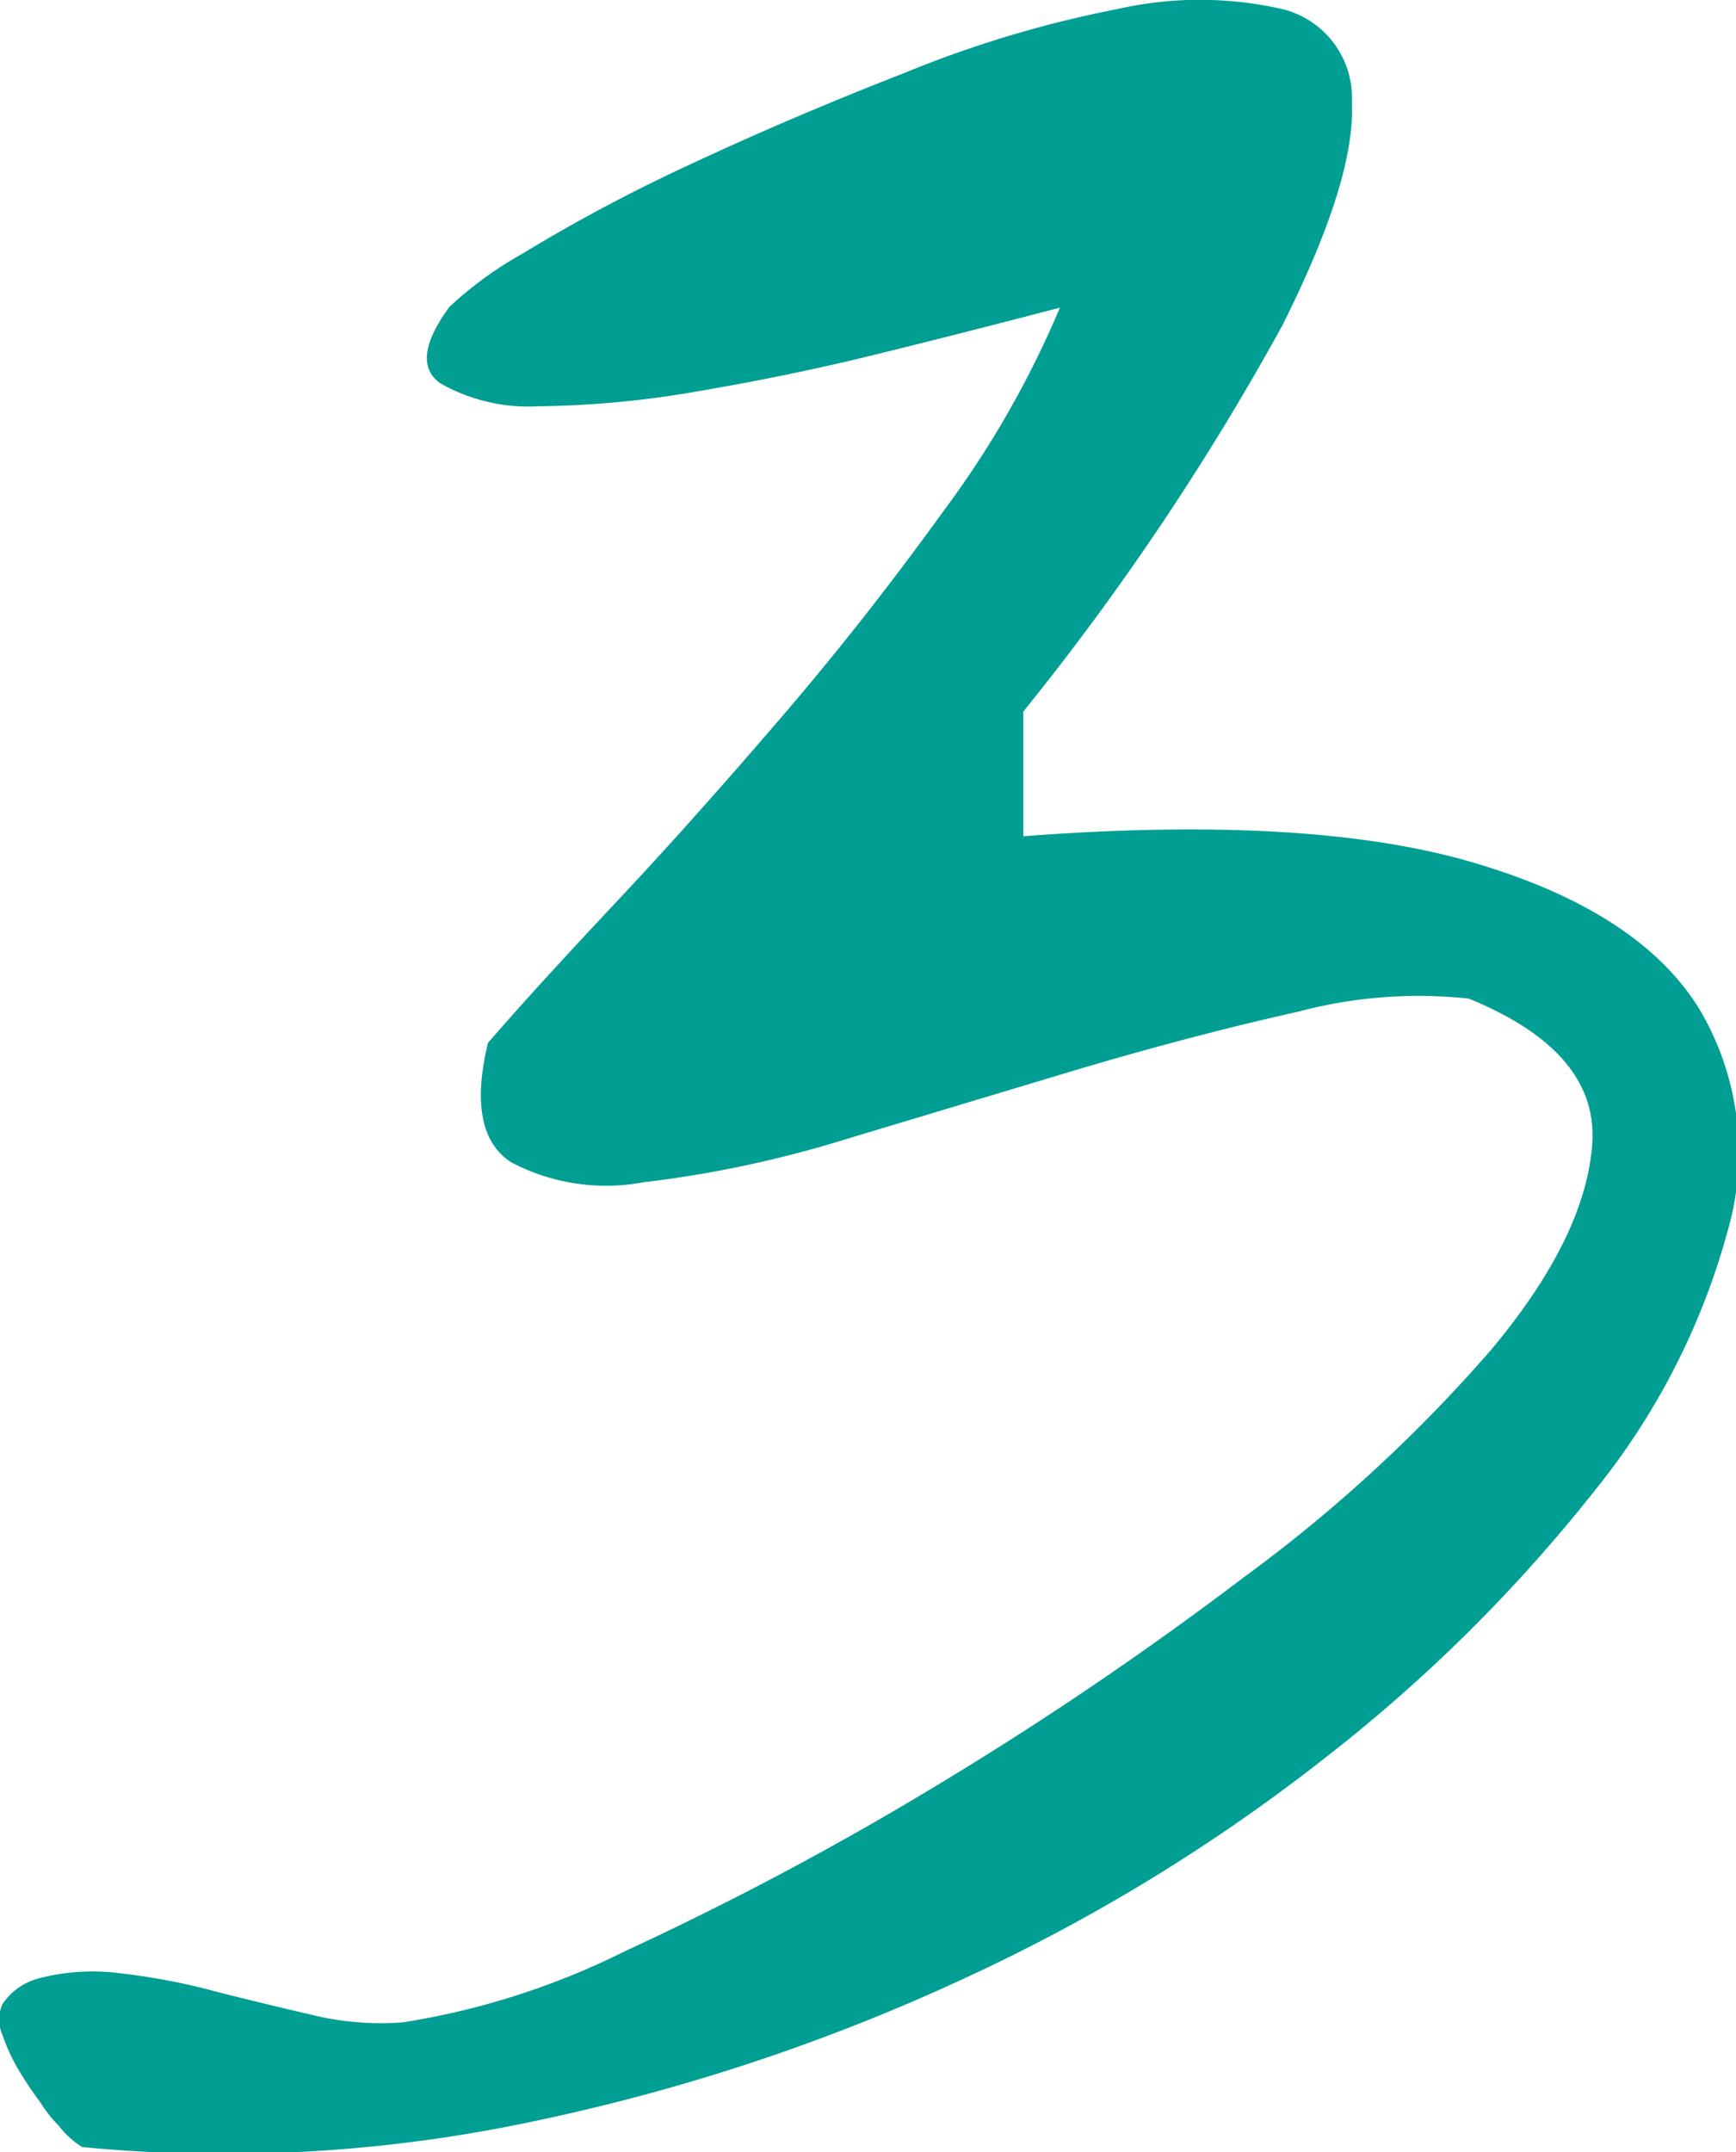
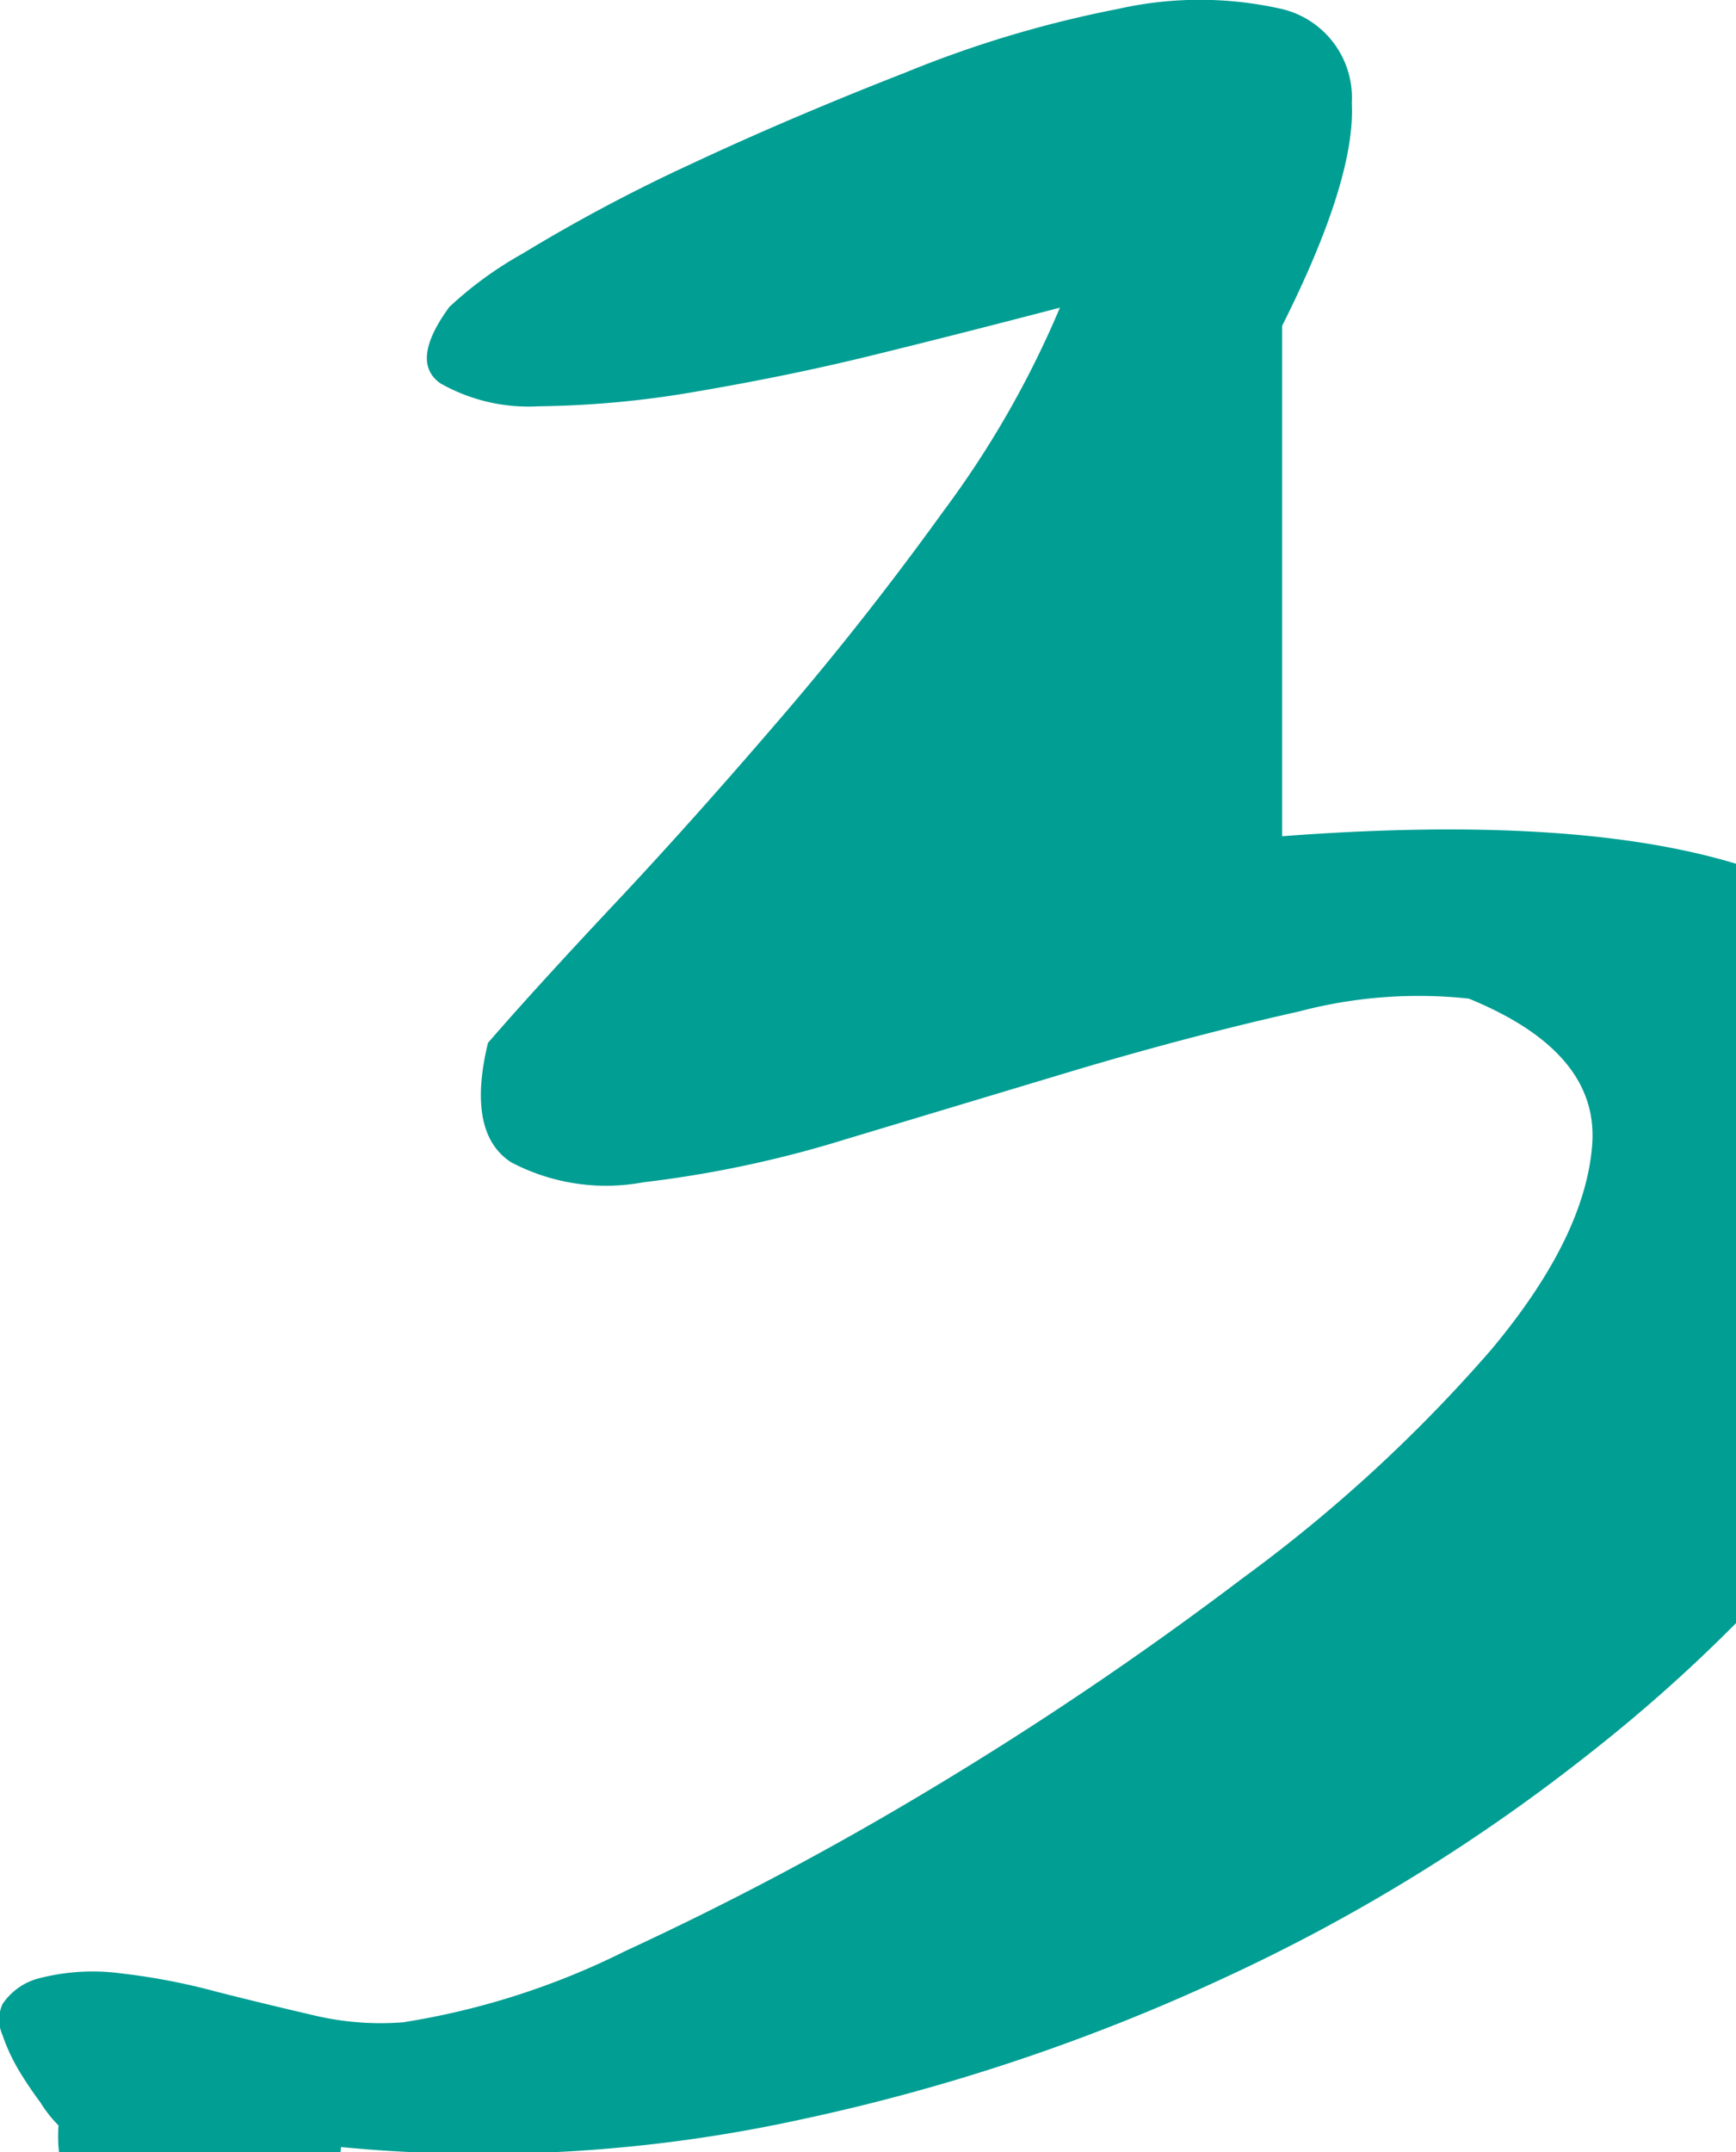
<svg xmlns="http://www.w3.org/2000/svg" viewBox="0 0 49.84 61.77">
  <defs>
    <style>.cls-1{fill:#009e93;}</style>
  </defs>
  <title>Recurso 3</title>
  <g id="Capa_2" data-name="Capa 2">
    <g id="Capa_1-2" data-name="Capa 1">
-       <path class="cls-1" d="M1.16,60.34a10.94,10.94,0,0,1-.63-.94,5.38,5.38,0,0,1-.46-1,1.08,1.08,0,0,1,0-.88,1.8,1.8,0,0,1,1-.73,6.16,6.16,0,0,1,2.44-.15,18.55,18.55,0,0,1,2.7.52c.94.24,1.86.46,2.76.67a8.32,8.32,0,0,0,2.6.21A21.83,21.83,0,0,0,17.94,56a91.09,91.09,0,0,0,8.74-4.63,99.93,99.93,0,0,0,9-6.08,43.2,43.2,0,0,0,7.12-6.54q2.7-3.22,2.91-5.88c.14-1.76-1-3.17-3.54-4.21a13.44,13.44,0,0,0-4.88.37q-3,.67-6.34,1.66l-6.65,2a32.41,32.41,0,0,1-5.82,1.24,5.85,5.85,0,0,1-3.8-.57c-.86-.55-1.09-1.7-.67-3.43q1.35-1.56,3.69-4.05c1.56-1.66,3.15-3.45,4.78-5.35s3.17-3.87,4.62-5.88a27.88,27.88,0,0,0,3.33-5.82q-3.22.84-5.56,1.41c-1.56.38-3.19.71-4.89,1a28.11,28.11,0,0,1-4.52.42A5.12,5.12,0,0,1,12.64,11c-.59-.42-.5-1.15.26-2.19A10.81,10.81,0,0,1,15,7.28a48,48,0,0,1,4.79-2.55Q22.67,3.38,26,2.08A32.33,32.33,0,0,1,32.08.26a10.67,10.67,0,0,1,4.73,0,2.62,2.62,0,0,1,2,2.7q.11,2.19-2,6.39a75.3,75.3,0,0,1-7.43,11.07V24q8.31-.63,13,.78c3.12.93,5.25,2.32,6.39,4.15a8.07,8.07,0,0,1,.83,6.4,20.38,20.38,0,0,1-3.84,7.48,45.14,45.14,0,0,1-7.59,7.54,51.89,51.89,0,0,1-10.4,6.39,57,57,0,0,1-12.26,4.1,42.66,42.66,0,0,1-13.15.78A2.54,2.54,0,0,1,1.68,61,3.69,3.69,0,0,1,1.16,60.34Z" />
+       <path class="cls-1" d="M1.16,60.34a10.94,10.94,0,0,1-.63-.94,5.38,5.38,0,0,1-.46-1,1.08,1.08,0,0,1,0-.88,1.8,1.8,0,0,1,1-.73,6.16,6.16,0,0,1,2.44-.15,18.55,18.55,0,0,1,2.7.52c.94.24,1.86.46,2.76.67a8.32,8.32,0,0,0,2.6.21A21.83,21.83,0,0,0,17.94,56a91.09,91.09,0,0,0,8.74-4.63,99.93,99.93,0,0,0,9-6.08,43.2,43.2,0,0,0,7.12-6.54q2.7-3.22,2.91-5.88c.14-1.76-1-3.17-3.54-4.21a13.44,13.44,0,0,0-4.88.37q-3,.67-6.34,1.66l-6.65,2a32.41,32.41,0,0,1-5.82,1.24,5.85,5.85,0,0,1-3.8-.57c-.86-.55-1.09-1.7-.67-3.43q1.35-1.56,3.69-4.05c1.56-1.66,3.15-3.45,4.78-5.35s3.17-3.87,4.62-5.88a27.88,27.88,0,0,0,3.33-5.82q-3.22.84-5.56,1.41c-1.56.38-3.19.71-4.89,1a28.11,28.11,0,0,1-4.52.42A5.12,5.12,0,0,1,12.64,11c-.59-.42-.5-1.15.26-2.19A10.81,10.81,0,0,1,15,7.28a48,48,0,0,1,4.79-2.55Q22.67,3.38,26,2.08A32.33,32.33,0,0,1,32.08.26a10.67,10.67,0,0,1,4.73,0,2.62,2.62,0,0,1,2,2.7q.11,2.19-2,6.39V24q8.31-.63,13,.78c3.12.93,5.25,2.32,6.39,4.15a8.07,8.07,0,0,1,.83,6.4,20.38,20.38,0,0,1-3.84,7.48,45.14,45.14,0,0,1-7.59,7.54,51.89,51.89,0,0,1-10.4,6.39,57,57,0,0,1-12.26,4.1,42.66,42.66,0,0,1-13.15.78A2.54,2.54,0,0,1,1.68,61,3.69,3.69,0,0,1,1.16,60.34Z" />
    </g>
  </g>
</svg>